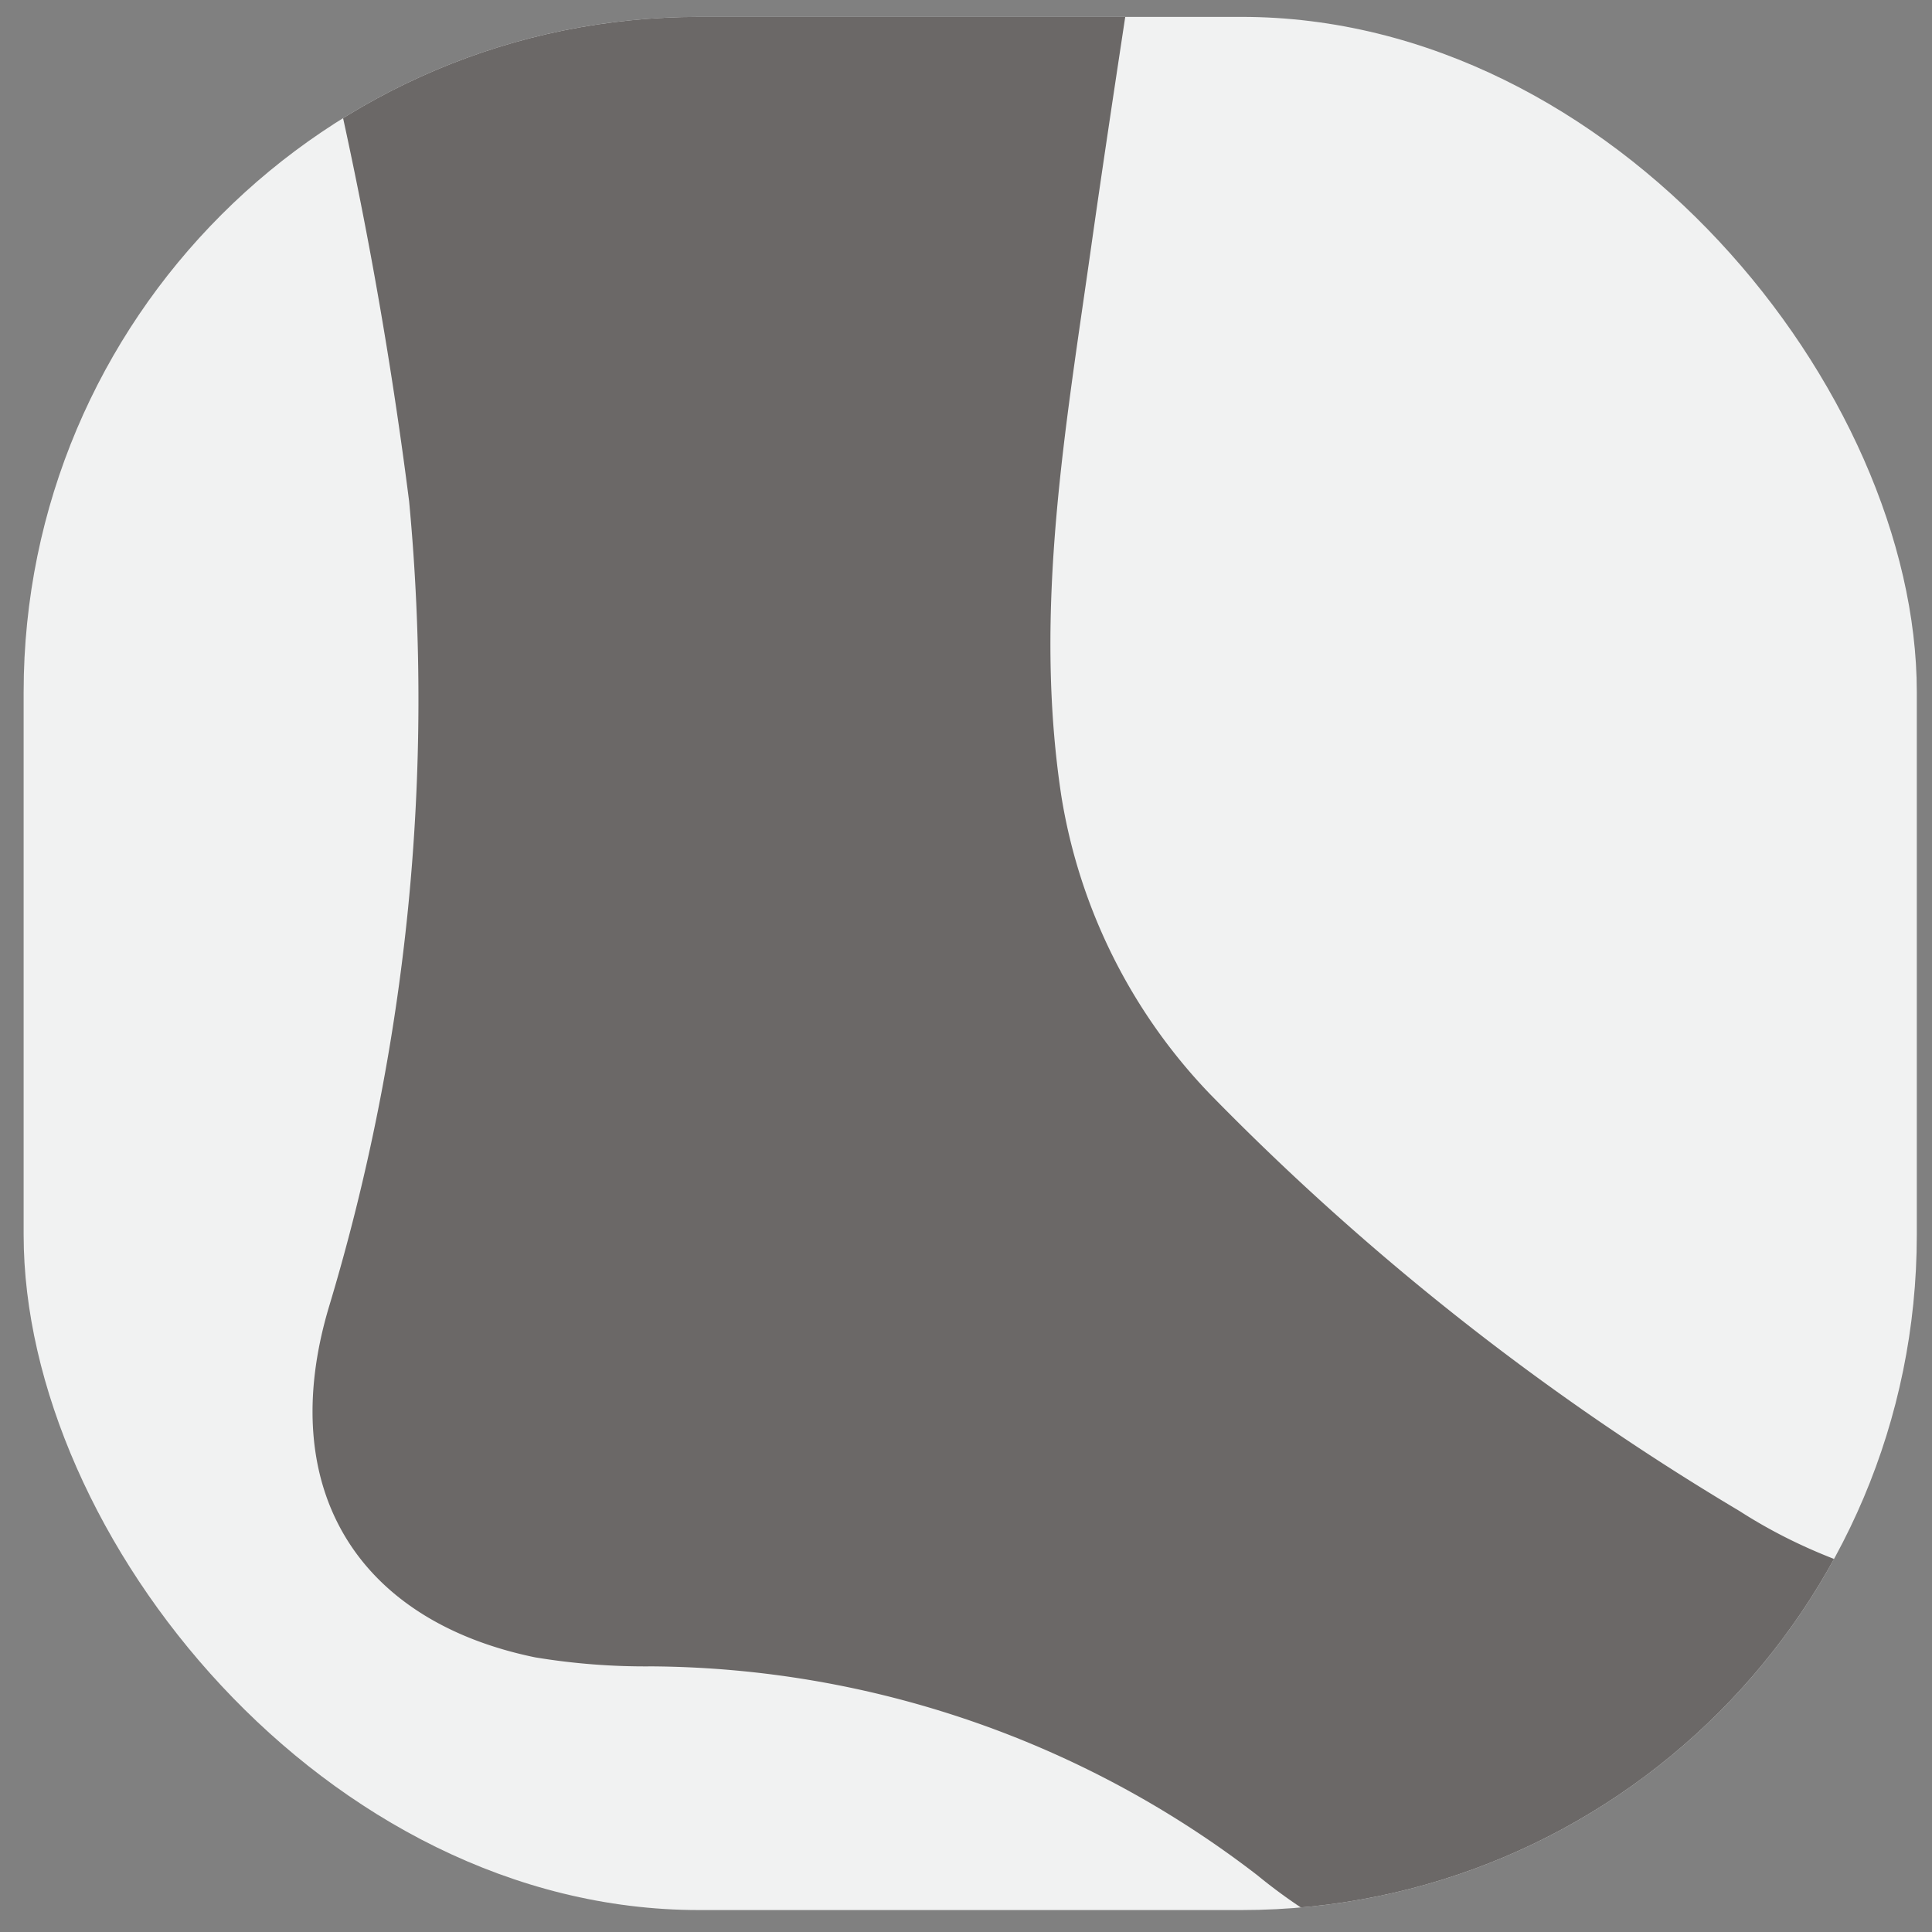
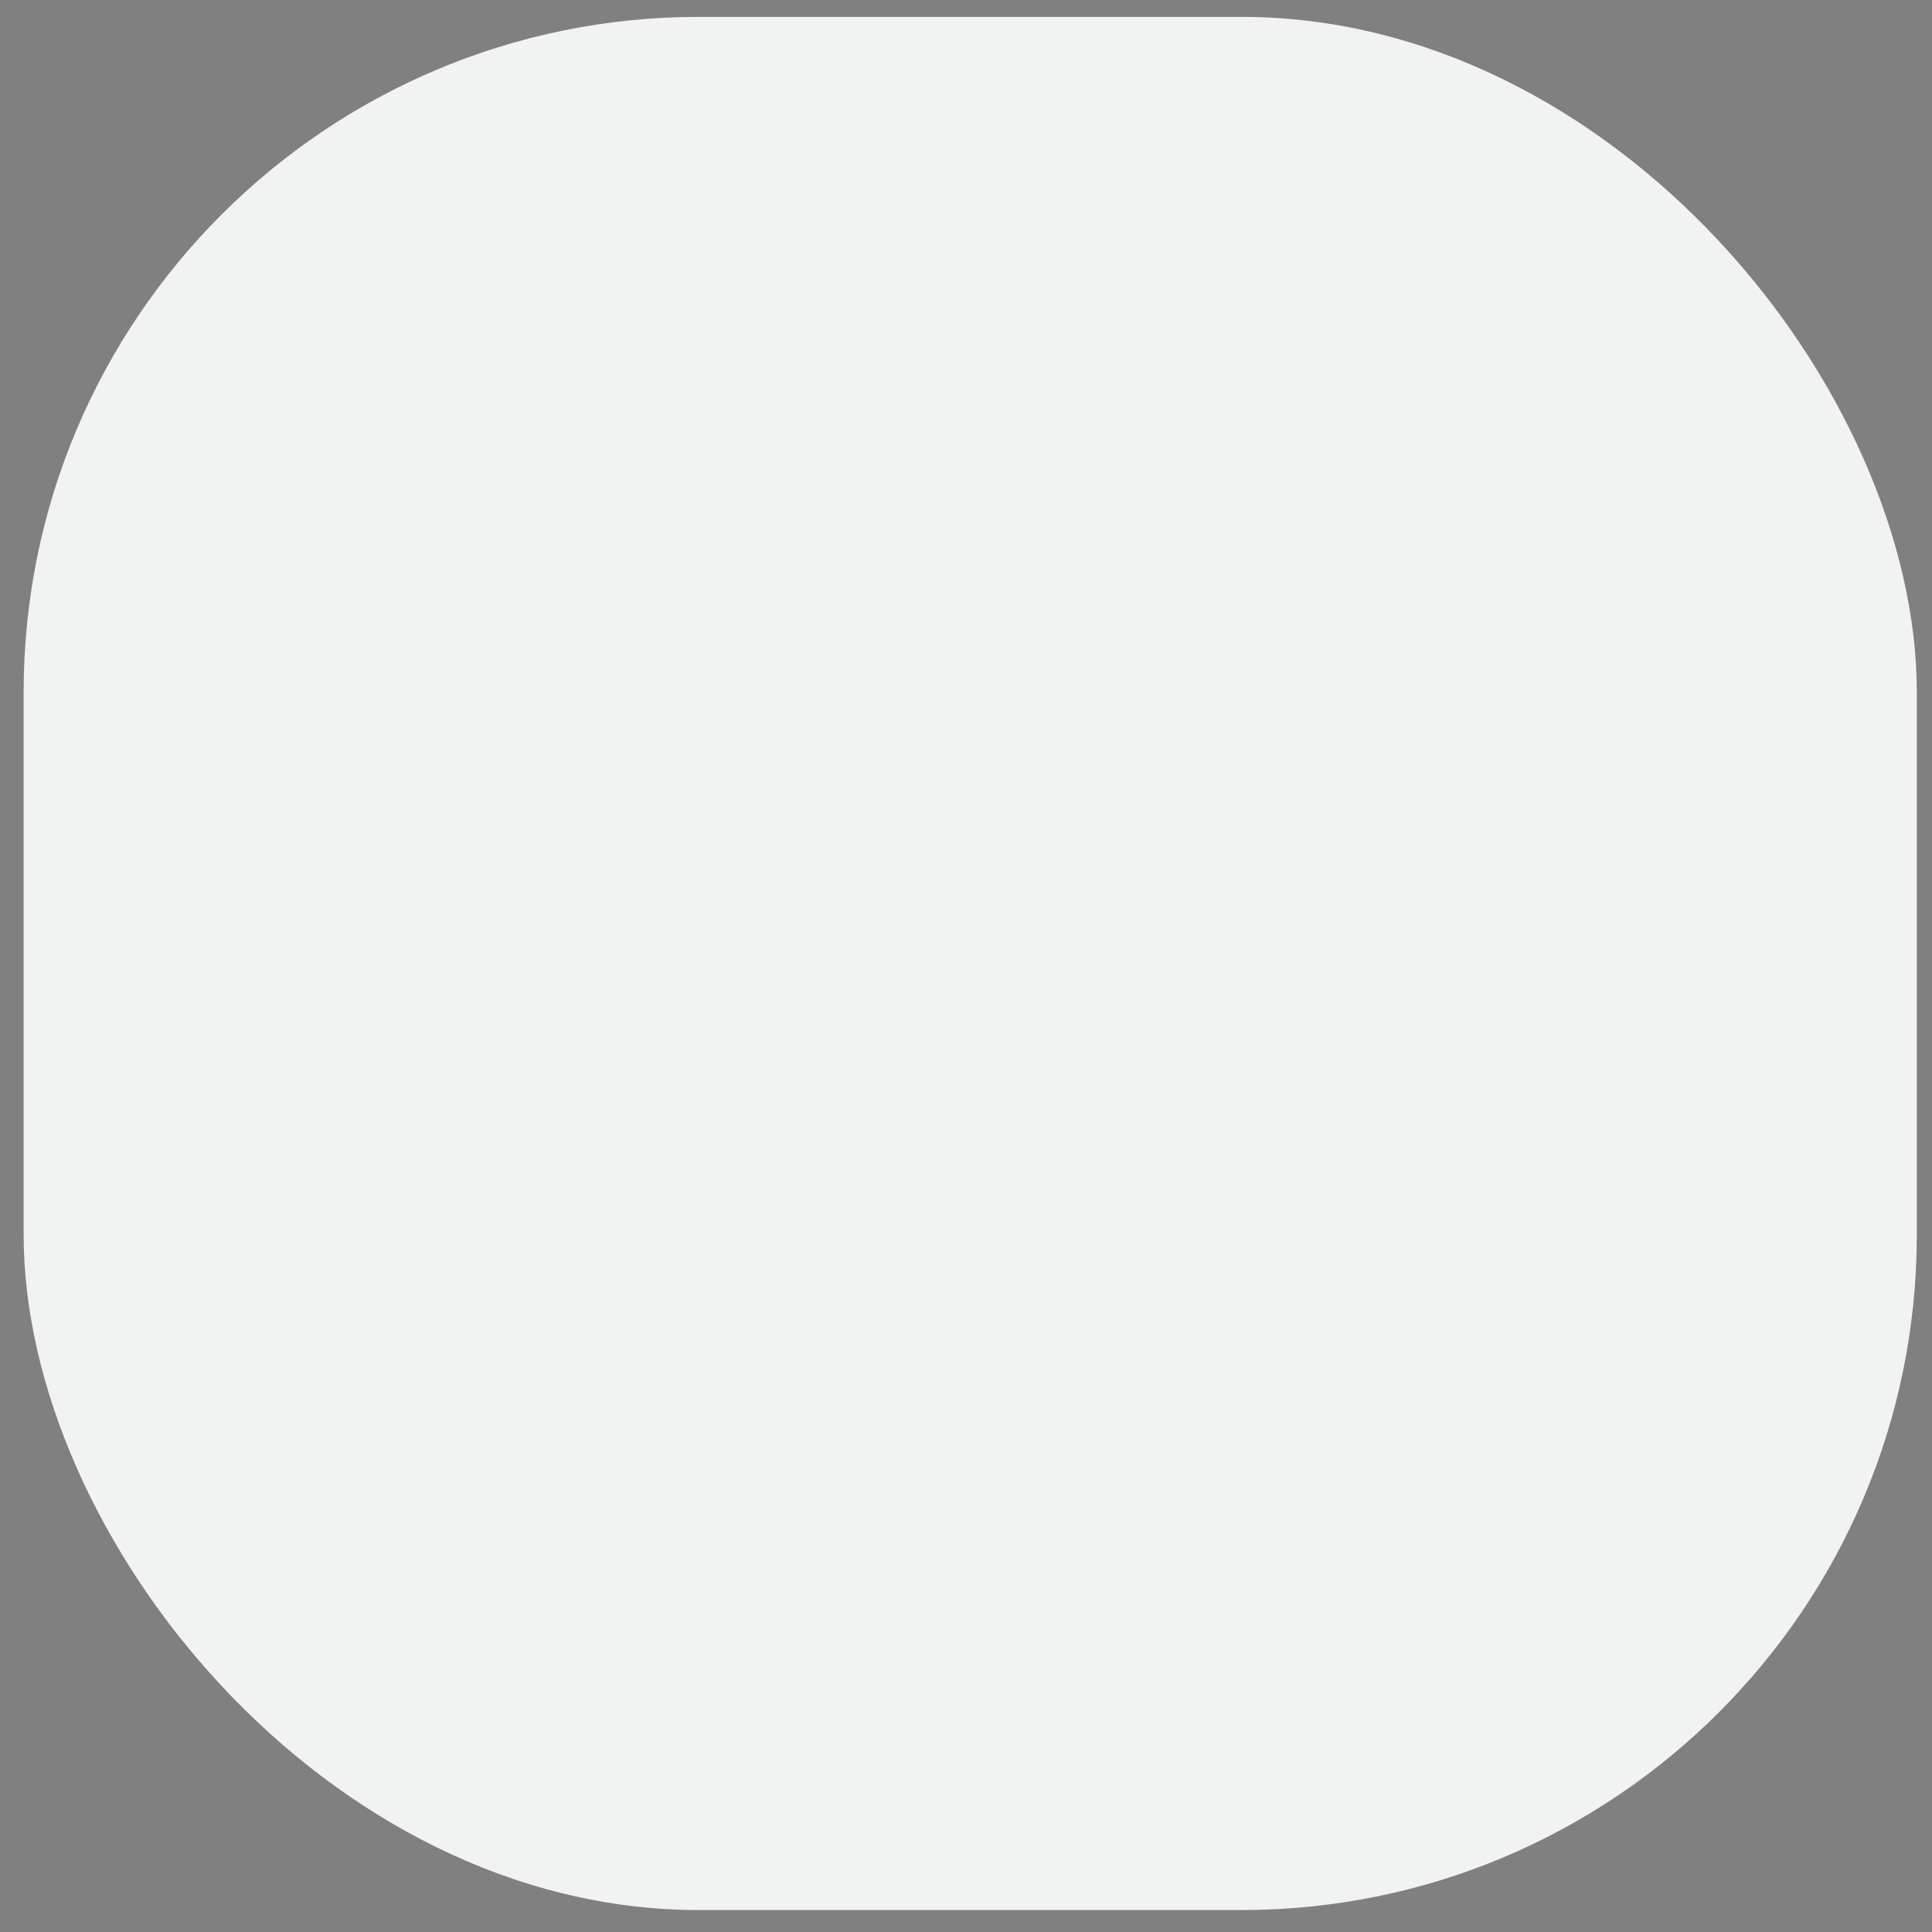
<svg xmlns="http://www.w3.org/2000/svg" id="katman_1" data-name="katman 1" viewBox="0 0 34.33 34.33">
  <rect x="0" y="0" width="34.33" height="34.33" fill="#808080" stroke="none" />
  <defs>
    <style>.cls-1{fill:none;}.cls-2{fill:#f1f2f2;}.cls-3{clip-path:url(#clip-path);}.cls-4{fill:#6b6867;}.cls-5{clip-path:url(#clip-path-2);}.cls-6{fill:#3c2716;}</style>
    <clipPath id="clip-path">
      <rect class="cls-1" x="0.42" y="0.3" width="33.64" height="33.64" rx="12" ry="12" />
    </clipPath>
    <clipPath id="clip-path-2">
      <rect class="cls-1" x="0.42" y="44.34" width="33.64" height="33.64" rx="12" ry="12" />
    </clipPath>
  </defs>
  <title>1Çalışma Yüzeyi 69</title>
  <rect class="cls-2" x="0.42" y="0.3" width="33.64" height="33.64" rx="12" ry="12" />
  <g class="cls-3">
-     <path class="cls-4" d="M23.64-28.45A26.52,26.52,0,0,1,23-22.9c-.71,4.41-1,8.86-1.59,13.29-.56,4.63-1.34,9.23-2,13.85-.46,3.28-1.06,6.57-.55,9.91a9.91,9.91,0,0,0,2.64,5.29,46.17,46.17,0,0,0,9.41,7.41c2.16,1.39,4.59,1.64,7,1.86a5.27,5.27,0,0,1,2.48.65,2,2,0,0,1,0,3.67,11.62,11.62,0,0,1-4.23,1.29c-1.94.35-3.88.65-5.82,1a9.63,9.63,0,0,1-8-2,17.82,17.82,0,0,0-10.76-3.71,12,12,0,0,1-2.07-.16c-3.16-.65-4.62-3-3.67-6.21A37.44,37.44,0,0,0,7.27,8.91,78,78,0,0,0,5.72.46a40.51,40.51,0,0,1,.69-20.62c.84-2.77,1.42-5.62,2.1-8.44a1.5,1.5,0,0,1,.41-.92l.61.12a27,27,0,0,0,12.26,1c.54-.09,1.09-.14,1.64-.2Z" />
-   </g>
+     </g>
  <g class="cls-5">
    <path class="cls-6" d="M23.64,15.58A26.44,26.44,0,0,1,23,21.13c-.71,4.41-1,8.87-1.59,13.29-.56,4.63-1.34,9.24-2,13.85-.46,3.28-1.06,6.57-.55,9.92a9.88,9.88,0,0,0,2.64,5.28,46.21,46.21,0,0,0,9.41,7.42c2.16,1.39,4.59,1.64,7,1.86a5.27,5.27,0,0,1,2.48.65,2,2,0,0,1,0,3.66,11.43,11.43,0,0,1-4.23,1.29c-1.94.35-3.88.66-5.82,1a9.63,9.63,0,0,1-8-2,17.81,17.81,0,0,0-10.76-3.7,13,13,0,0,1-2.07-.16c-3.16-.65-4.62-3-3.67-6.21A37.44,37.44,0,0,0,7.27,53a77.71,77.71,0,0,0-1.55-8.46,40.47,40.47,0,0,1,.69-20.61c.84-2.77,1.42-5.63,2.1-8.45a1.45,1.45,0,0,1,.41-.91l.61.11a26.81,26.81,0,0,0,12.26,1c.54-.08,1.09-.13,1.64-.2Z" />
  </g>
</svg>